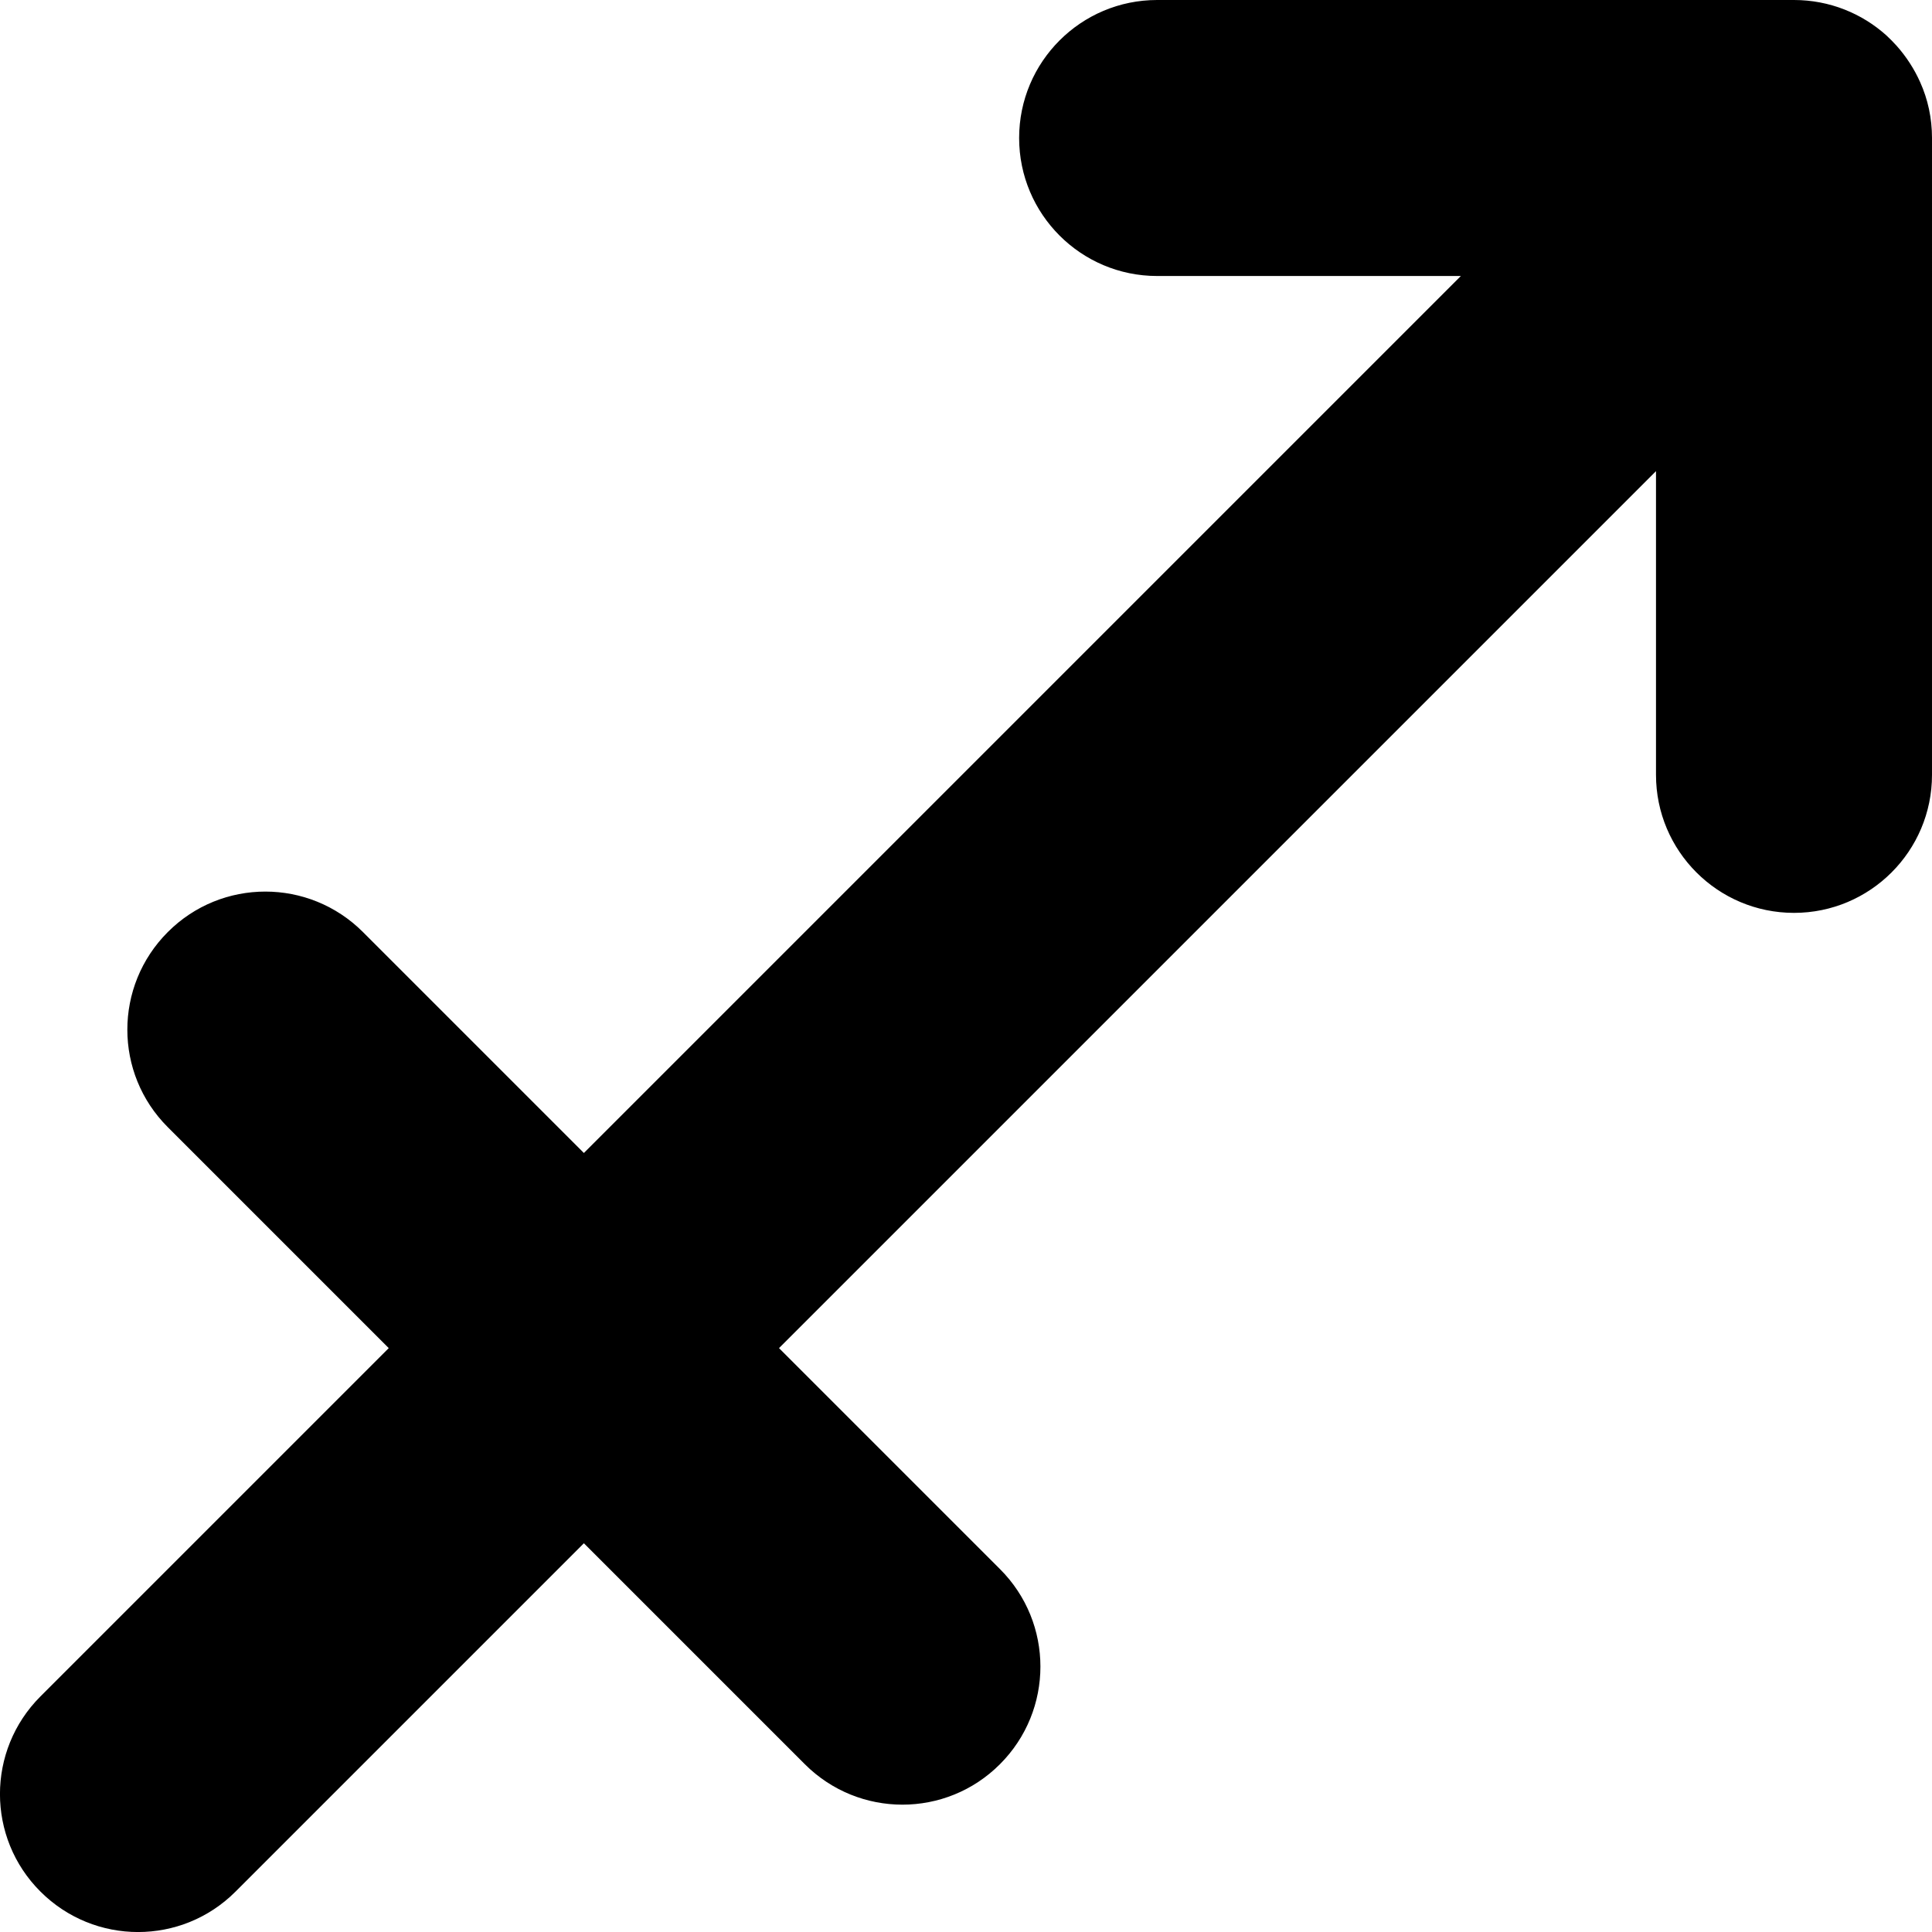
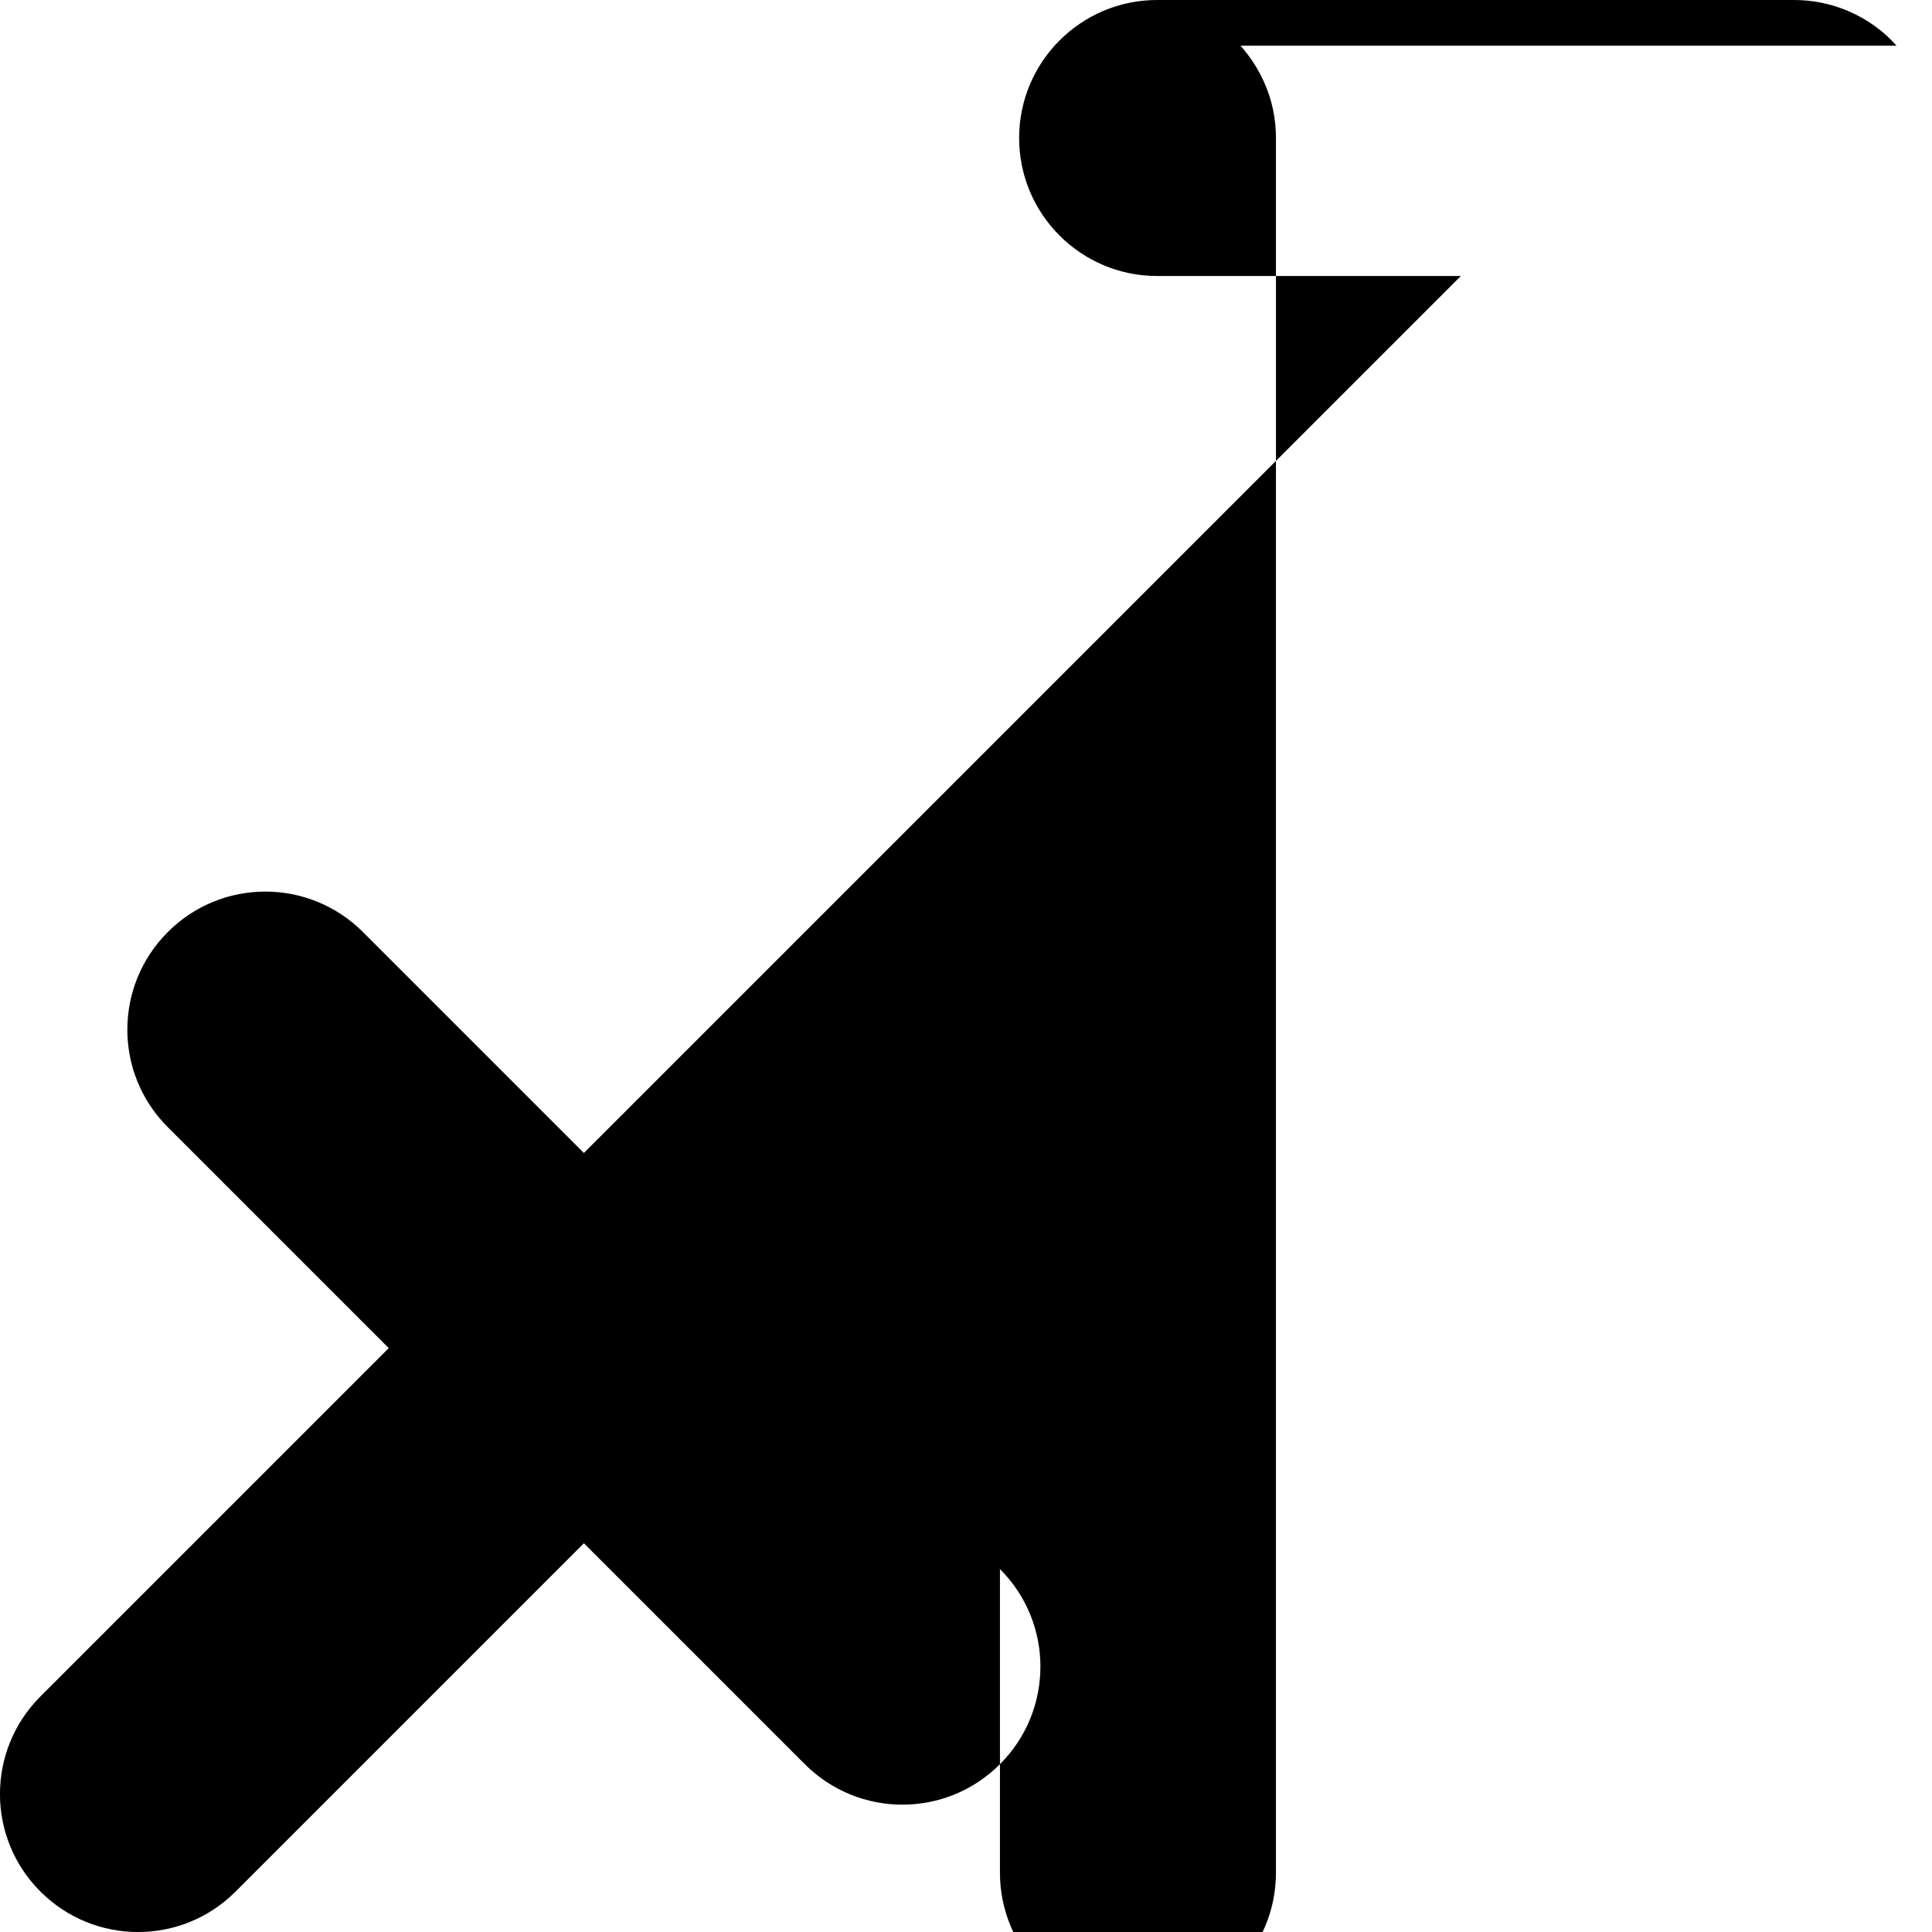
<svg xmlns="http://www.w3.org/2000/svg" fill="none" viewBox="0 0 14 14" id="Zodiac-11--Streamline-Core">
  <desc>Zodiac 11 Streamline Icon: https://streamlinehq.com</desc>
  <g id="zodiac-11--sign-astrology-stars-space-sagittarius">
-     <path id="Union" fill="#000000" fill-rule="evenodd" d="M13.743 0.331c-0.023 -0.025 -0.047 -0.05 -0.072 -0.073C13.494 0.098 13.258 0 13 0H8.385c-0.552 0 -1 0.448 -1 1 0 0.552 0.448 1 1 1h2.201L4.231 8.355 2.63 6.754c-0.391 -0.391 -1.024 -0.391 -1.414 0 -0.391 0.391 -0.391 1.024 0 1.414l1.601 1.601L0.293 12.293c-0.391 0.391 -0.391 1.024 0 1.414 0.391 0.391 1.024 0.391 1.414 0l2.524 -2.524 1.601 1.601c0.391 0.391 1.024 0.391 1.414 0 0.391 -0.391 0.391 -1.024 0 -1.414L5.645 9.769 12 3.414v2.201c0 0.552 0.448 1 1 1s1 -0.448 1 -1V1c0 -0.144 -0.03 -0.281 -0.086 -0.405 -0.042 -0.094 -0.099 -0.183 -0.171 -0.264Z" clip-rule="evenodd" stroke-width="1" />
+     <path id="Union" fill="#000000" fill-rule="evenodd" d="M13.743 0.331c-0.023 -0.025 -0.047 -0.05 -0.072 -0.073C13.494 0.098 13.258 0 13 0H8.385c-0.552 0 -1 0.448 -1 1 0 0.552 0.448 1 1 1h2.201L4.231 8.355 2.63 6.754c-0.391 -0.391 -1.024 -0.391 -1.414 0 -0.391 0.391 -0.391 1.024 0 1.414l1.601 1.601L0.293 12.293c-0.391 0.391 -0.391 1.024 0 1.414 0.391 0.391 1.024 0.391 1.414 0l2.524 -2.524 1.601 1.601c0.391 0.391 1.024 0.391 1.414 0 0.391 -0.391 0.391 -1.024 0 -1.414v2.201c0 0.552 0.448 1 1 1s1 -0.448 1 -1V1c0 -0.144 -0.03 -0.281 -0.086 -0.405 -0.042 -0.094 -0.099 -0.183 -0.171 -0.264Z" clip-rule="evenodd" stroke-width="1" />
  </g>
</svg>